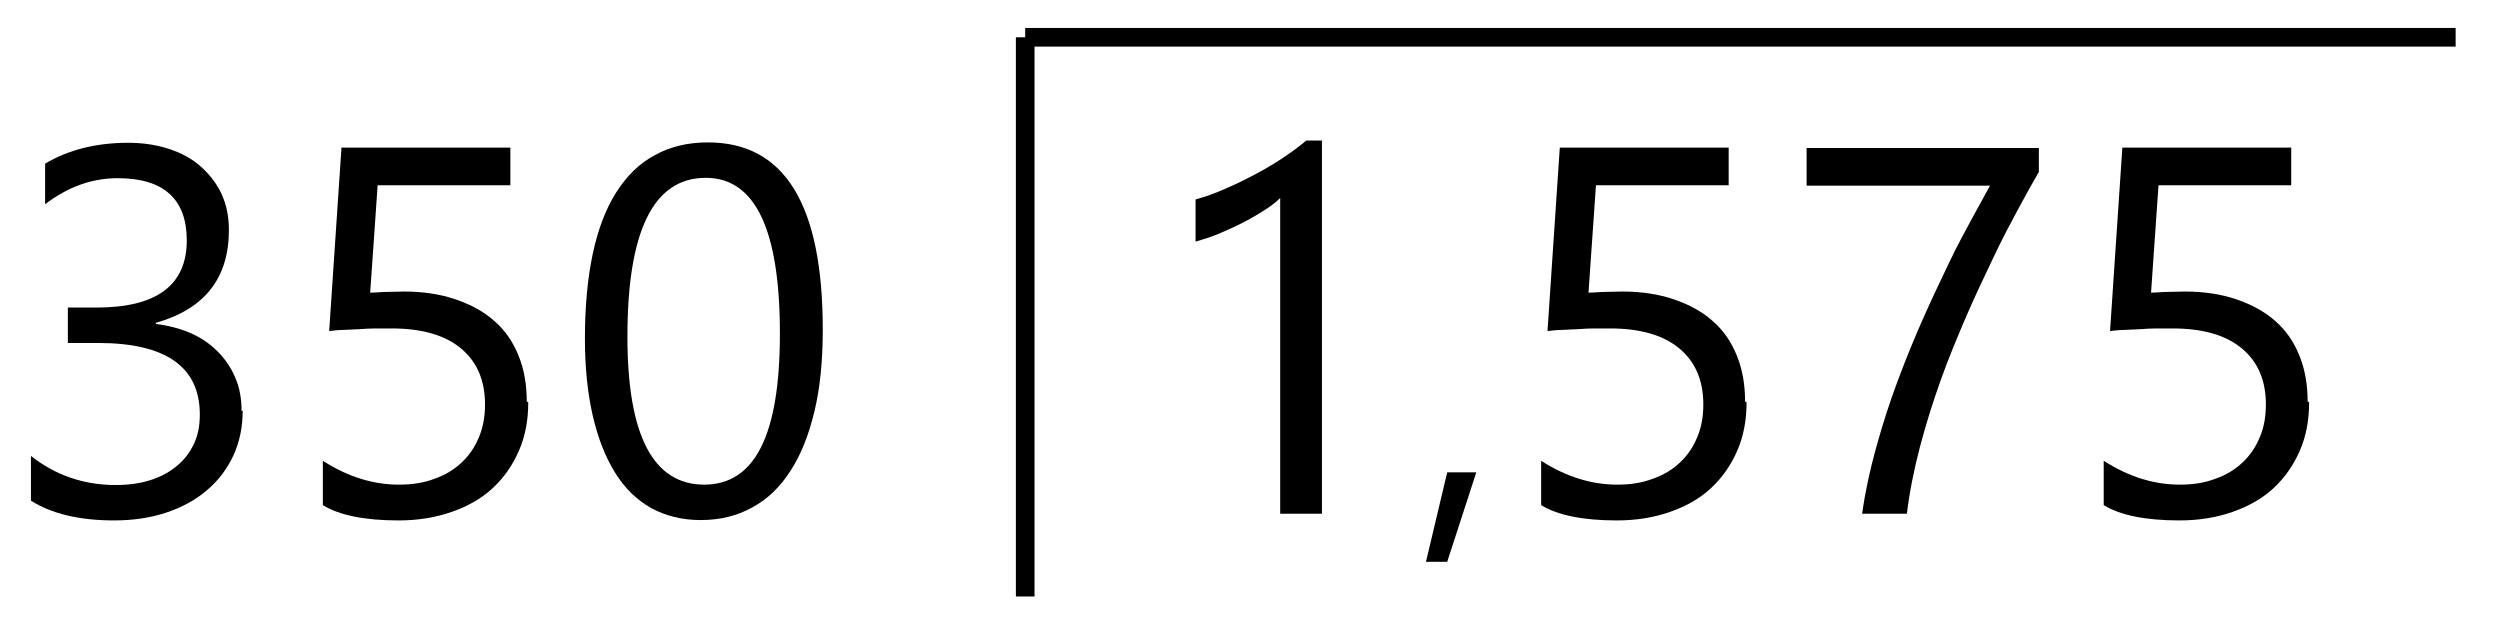
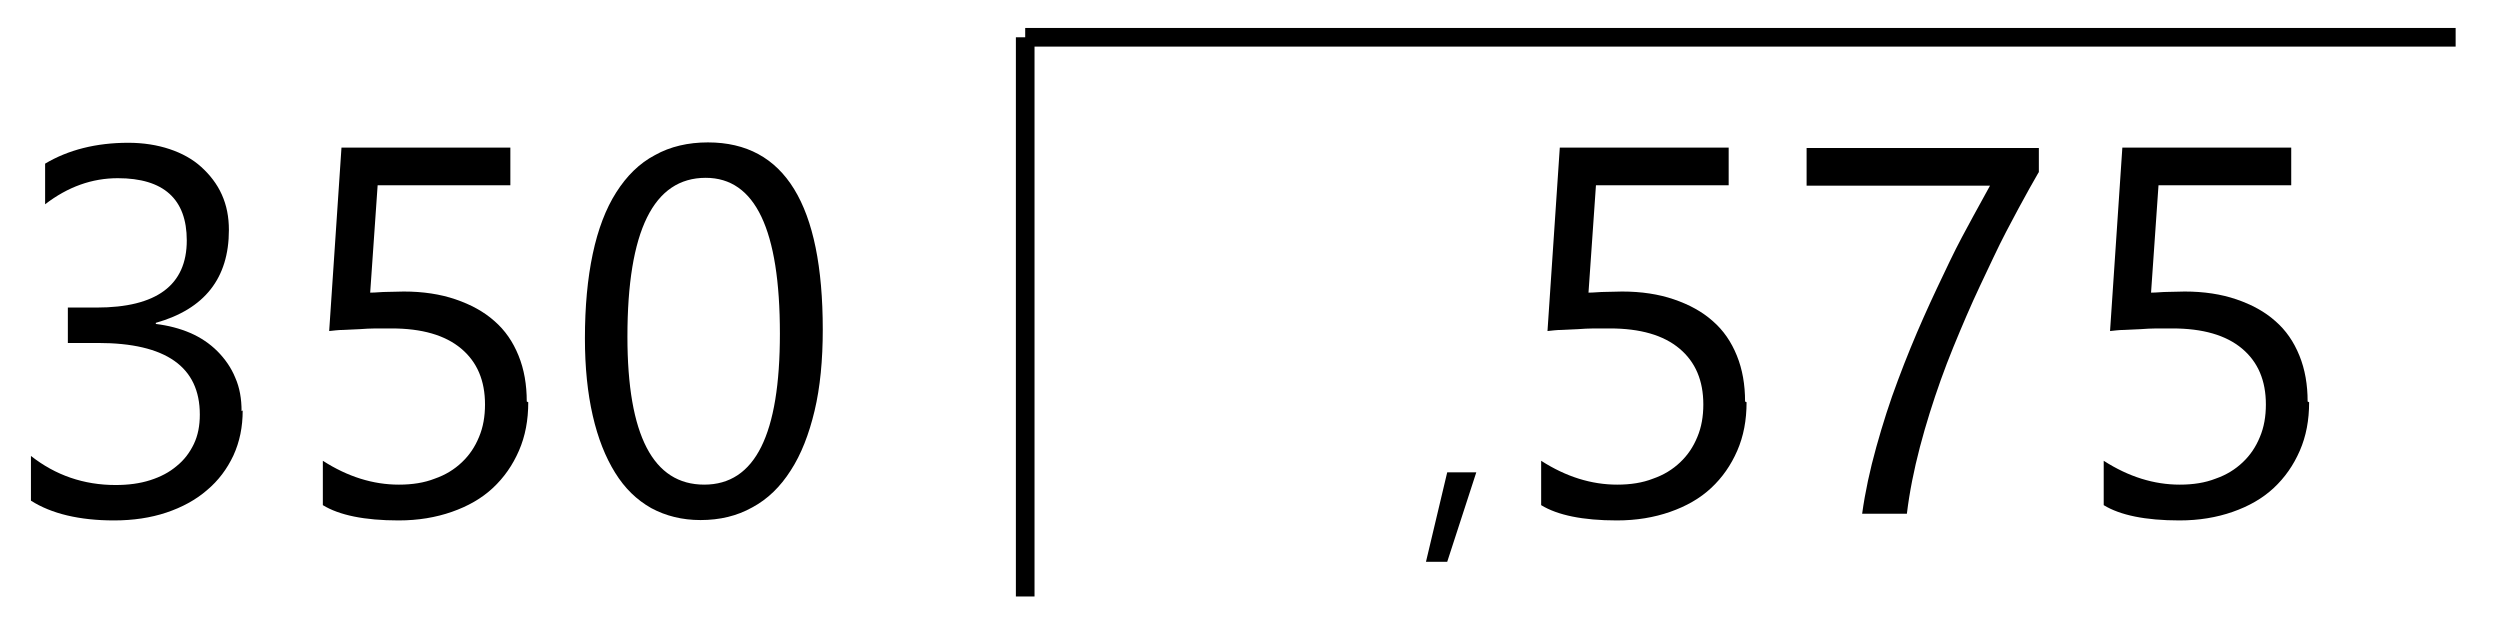
<svg xmlns="http://www.w3.org/2000/svg" id="Layer_1" data-name="Layer 1" viewBox="0 0 67.06 16.56">
  <defs>
    <style> .cls-1 { stroke-width: 0px; } .cls-2 { fill: none; stroke: #000; stroke-miterlimit: 10; stroke-width: .5px; } </style>
  </defs>
  <g>
-     <path class="cls-1" d="m35.46,13.78h-1.12V5.31c-.09.09-.21.19-.38.3-.17.11-.35.22-.56.33-.21.11-.43.21-.66.31-.23.1-.46.17-.67.23v-1.13c.25-.07.51-.16.78-.28.28-.12.55-.25.81-.39.27-.14.52-.29.76-.45s.44-.31.62-.46h.42v10.02Z" />
    <path class="cls-1" d="m39.6,12.67l-.78,2.4h-.57l.57-2.4h.78Z" />
    <path class="cls-1" d="m46.85,10.79c0,.48-.08.91-.25,1.3s-.4.72-.7,1c-.3.28-.67.49-1.1.64s-.9.23-1.43.23c-.91,0-1.59-.14-2.03-.41v-1.19c.67.43,1.35.64,2.04.64.36,0,.68-.05.96-.16.29-.1.53-.25.73-.44s.35-.41.46-.68c.11-.26.16-.55.16-.87,0-.64-.21-1.14-.64-1.5s-1.05-.54-1.87-.54c-.13,0-.27,0-.42,0s-.29.01-.44.02-.29.01-.43.02c-.14,0-.27.02-.38.03l.33-4.92h4.53v1.01h-3.56l-.2,2.88c.15,0,.3-.02.46-.02s.31-.01.44-.01c.52,0,.98.07,1.39.21s.76.33,1.04.58c.29.25.5.56.65.93.15.37.22.78.22,1.23Z" />
    <path class="cls-1" d="m54.68,4.63c-.15.26-.33.58-.54.97-.21.39-.44.82-.67,1.31s-.48,1-.72,1.56-.48,1.13-.69,1.72-.4,1.19-.56,1.8c-.16.61-.28,1.21-.35,1.79h-1.2c.08-.58.21-1.18.38-1.79.17-.61.36-1.21.58-1.79.22-.59.45-1.15.69-1.69s.48-1.04.7-1.5.44-.86.63-1.21c.19-.35.34-.62.45-.82h-4.92v-1.01h6.23v.65Z" />
    <path class="cls-1" d="m61.94,10.79c0,.48-.08.91-.25,1.3s-.4.72-.7,1c-.3.28-.67.49-1.1.64s-.9.23-1.43.23c-.91,0-1.59-.14-2.03-.41v-1.19c.67.43,1.35.64,2.04.64.36,0,.68-.05.96-.16.29-.1.53-.25.73-.44s.35-.41.46-.68c.11-.26.16-.55.16-.87,0-.64-.21-1.14-.64-1.5s-1.05-.54-1.87-.54c-.13,0-.27,0-.42,0s-.29.01-.44.02-.29.01-.43.02c-.14,0-.27.02-.38.03l.33-4.92h4.53v1.01h-3.56l-.2,2.88c.15,0,.3-.02.46-.02s.31-.01.44-.01c.52,0,.98.07,1.39.21s.76.33,1.04.58c.29.25.5.56.65.93.15.37.22.78.22,1.23Z" />
  </g>
  <line class="cls-2" x1="27.5" y1="16" x2="27.5" y2="1" />
  <line class="cls-2" x1="27.5" y1="1" x2="65.87" y2="1" />
  <g>
    <path class="cls-1" d="m6.51,11.01c0,.44-.08.84-.25,1.21-.17.36-.4.67-.71.93-.3.26-.67.46-1.09.6s-.89.21-1.4.21c-.93,0-1.68-.18-2.23-.53v-1.2c.66.52,1.42.78,2.27.78.34,0,.65-.04.93-.13.28-.09.51-.21.71-.38.2-.16.35-.36.46-.59.11-.23.16-.49.16-.79,0-1.28-.91-1.92-2.73-1.92h-.81v-.95h.77c1.61,0,2.42-.6,2.42-1.8,0-1.11-.62-1.67-1.85-1.67-.69,0-1.34.23-1.95.7v-1.09c.62-.37,1.37-.56,2.23-.56.41,0,.78.06,1.11.17s.62.27.85.48.42.45.55.74c.13.29.19.6.19.95,0,1.29-.65,2.12-1.96,2.49v.03c.33.04.64.12.92.24s.53.29.73.49.37.44.48.71c.12.27.17.57.17.9Z" />
    <path class="cls-1" d="m14.17,10.79c0,.48-.08.91-.25,1.3s-.4.72-.7,1c-.3.28-.67.49-1.1.64s-.9.23-1.43.23c-.91,0-1.59-.14-2.03-.41v-1.19c.67.43,1.35.64,2.04.64.36,0,.68-.05.96-.16.29-.1.53-.25.73-.44s.35-.41.46-.68c.11-.26.16-.55.16-.87,0-.64-.21-1.14-.64-1.5s-1.05-.54-1.87-.54c-.13,0-.27,0-.42,0s-.29.01-.44.02-.29.01-.43.02c-.14,0-.27.02-.38.03l.33-4.92h4.53v1.01h-3.56l-.2,2.88c.15,0,.3-.02.46-.02s.31-.01.44-.01c.52,0,.98.07,1.39.21s.76.33,1.04.58c.29.25.5.56.65.93.15.37.22.78.22,1.23Z" />
    <path class="cls-1" d="m22.07,8.84c0,.82-.07,1.55-.22,2.18-.15.63-.36,1.17-.64,1.6-.28.44-.62.77-1.03.99-.41.23-.87.34-1.39.34-.49,0-.93-.11-1.32-.32-.39-.22-.71-.53-.97-.95s-.46-.92-.6-1.53-.21-1.3-.21-2.07c0-.86.07-1.61.21-2.27.14-.66.35-1.21.63-1.65s.62-.78,1.04-1c.41-.23.89-.34,1.42-.34,2.06,0,3.08,1.67,3.08,5.02Zm-1.15.11c0-2.79-.66-4.18-1.99-4.18-1.4,0-2.1,1.42-2.1,4.26,0,2.65.69,3.97,2.06,3.97s2.03-1.35,2.03-4.05Z" />
  </g>
</svg>